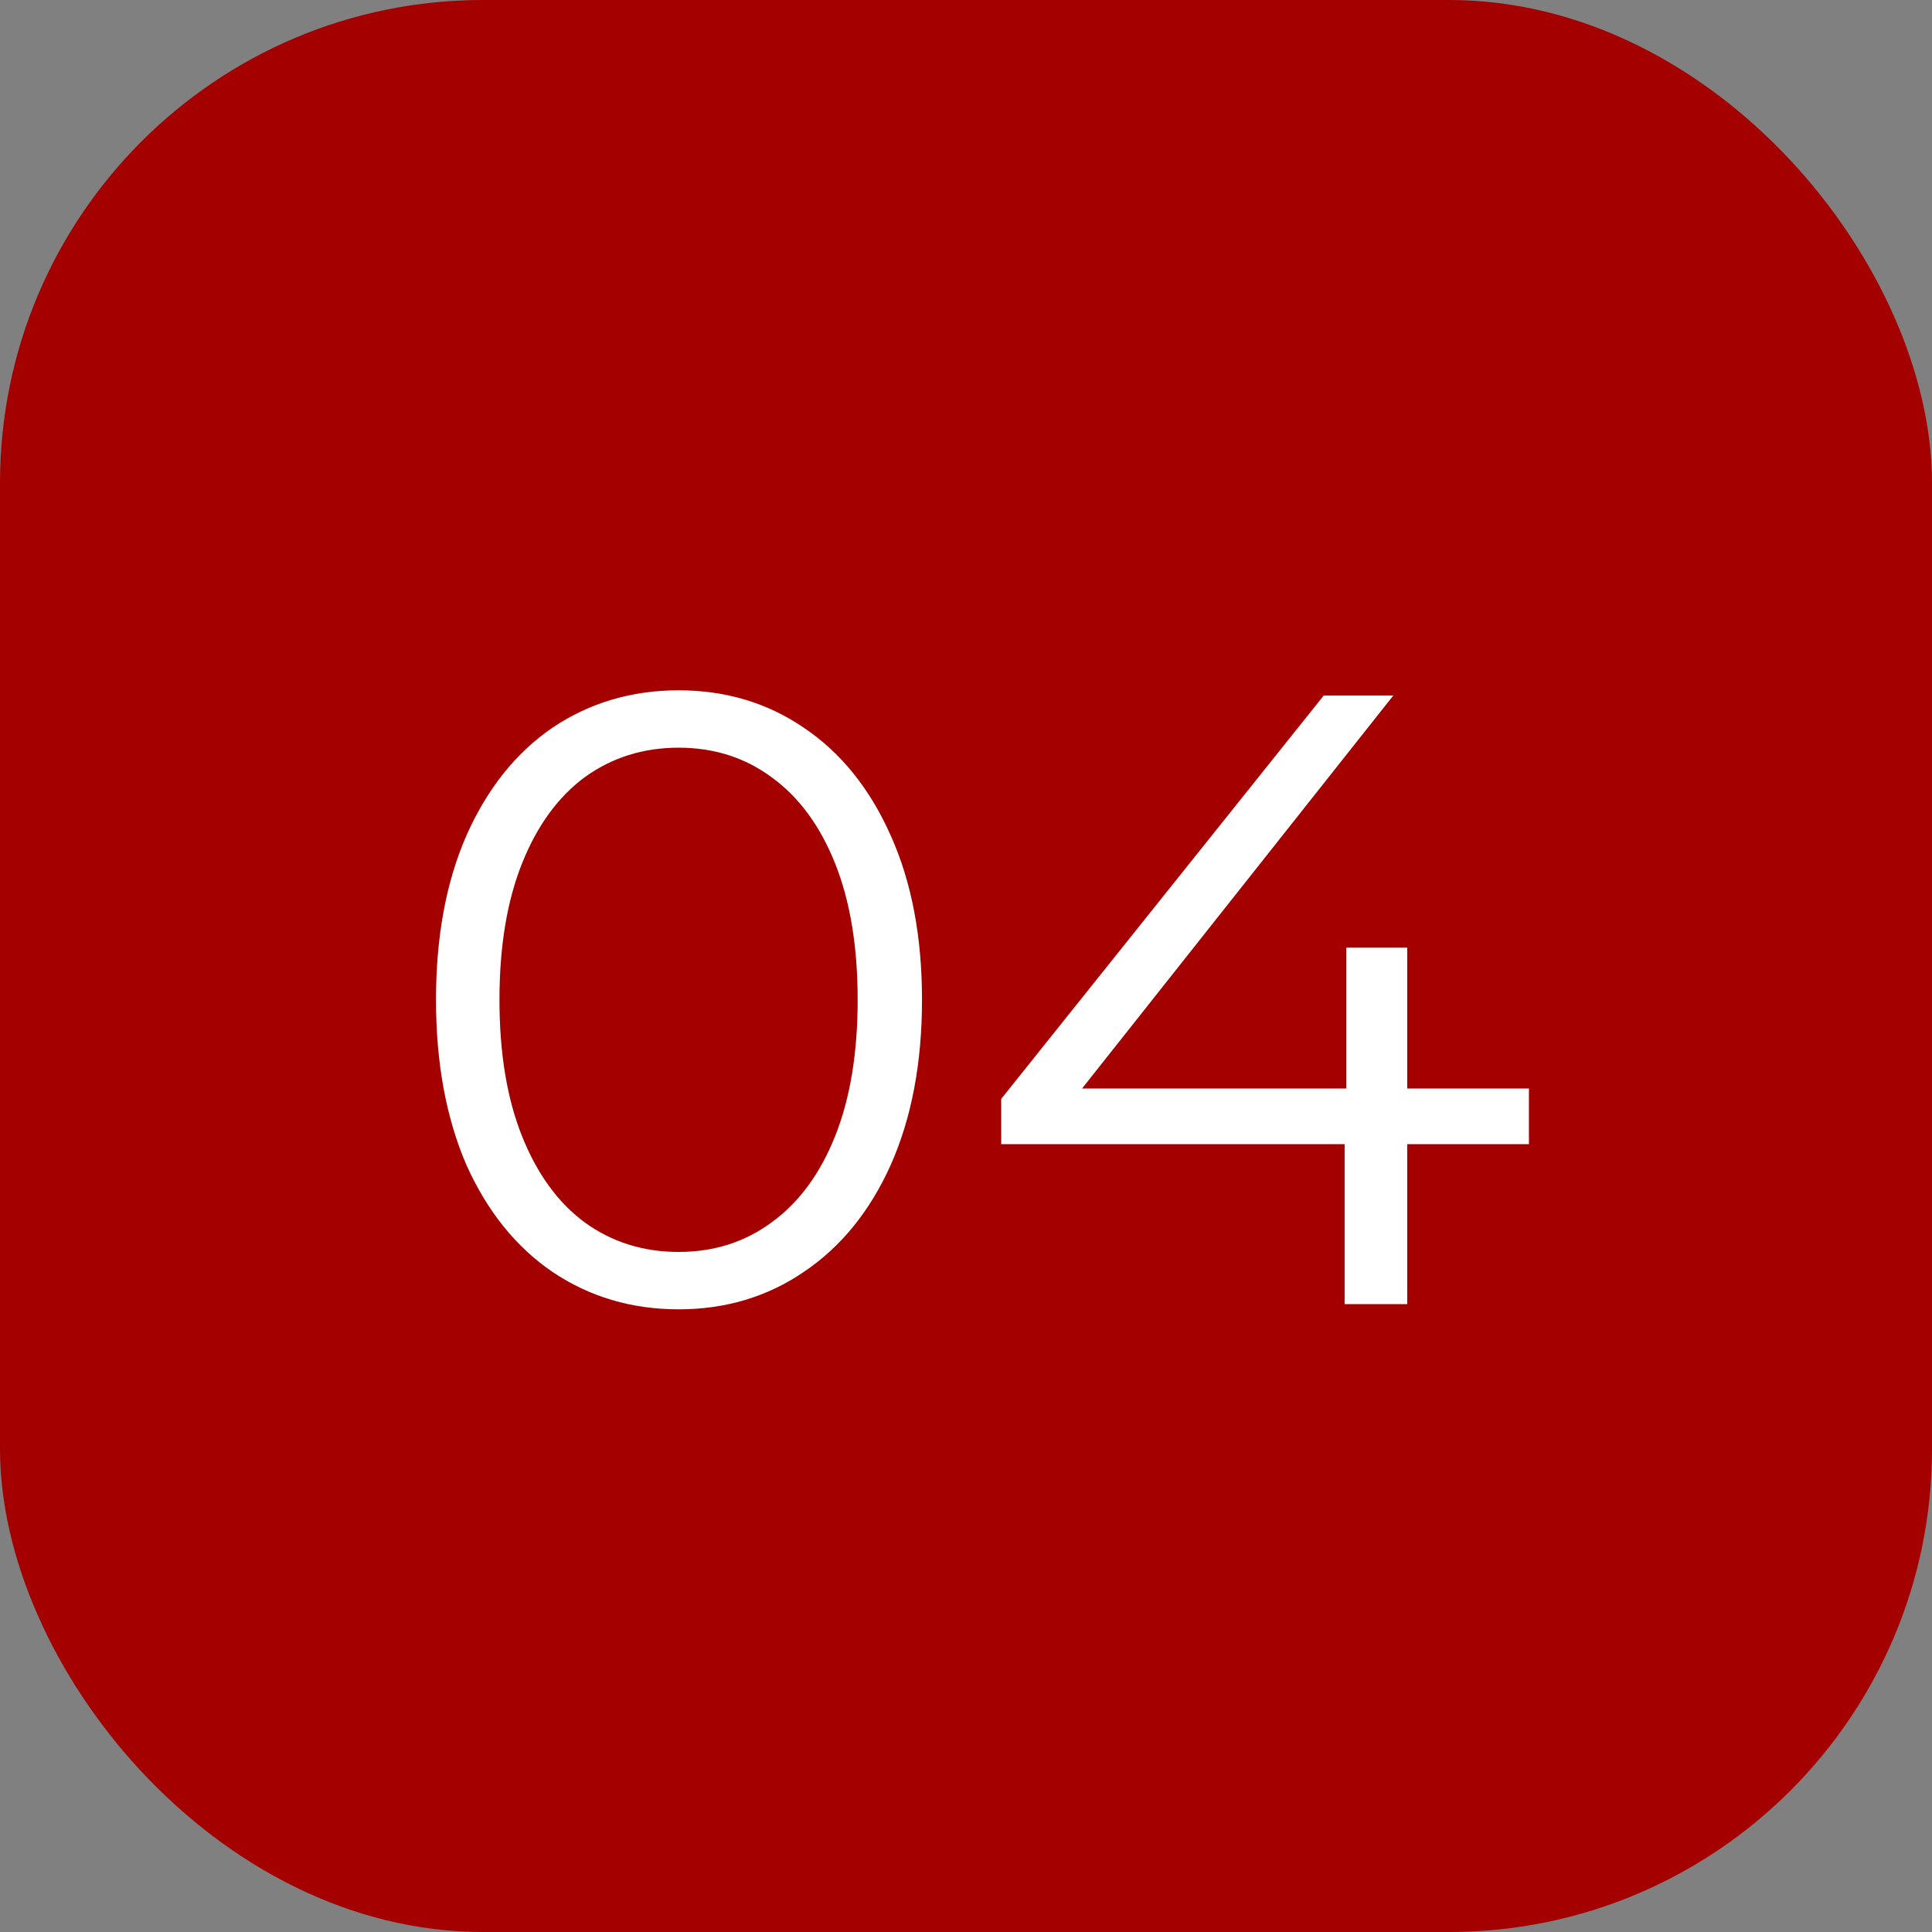
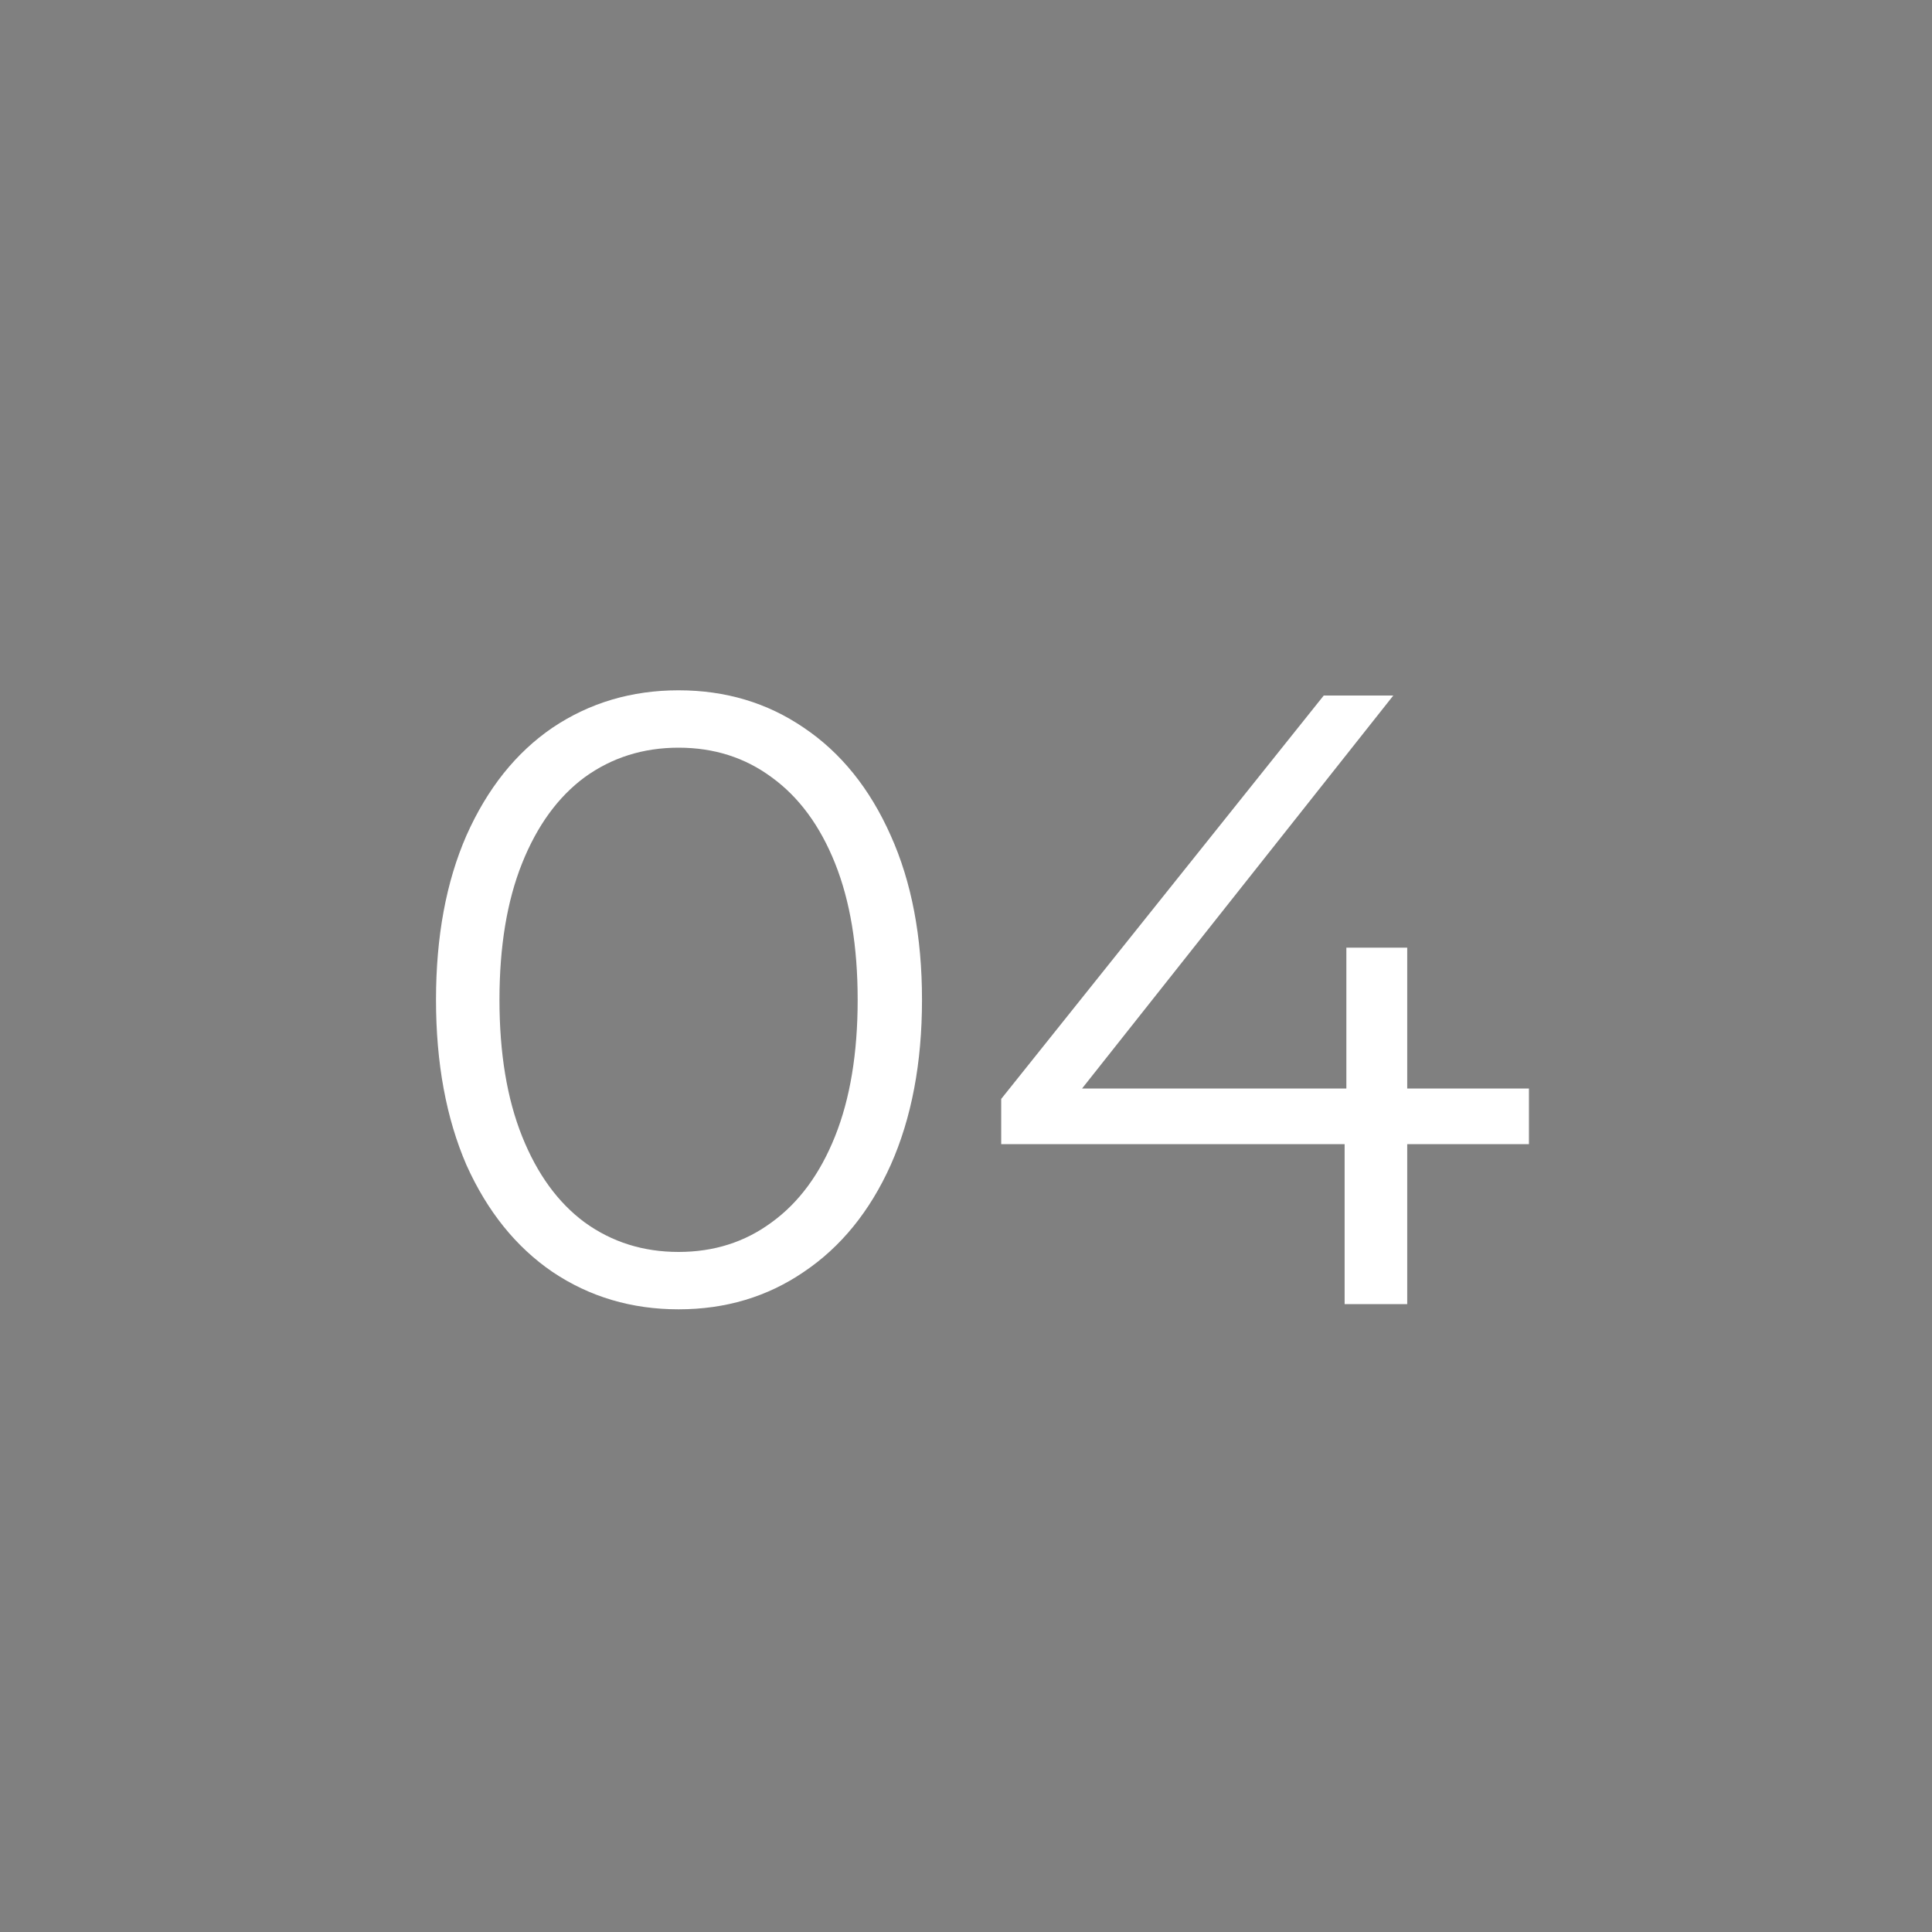
<svg xmlns="http://www.w3.org/2000/svg" width="40" height="40" viewBox="0 0 40 40" fill="none">
  <rect x="0" y="0" width="40" height="40" fill="#808080" stroke="none" />
-   <rect width="40" height="40" rx="10" fill="#A40000" />
  <path d="M14.049 27.108C13.077 27.108 12.207 26.85 11.439 26.334C10.683 25.818 10.089 25.08 9.657 24.12C9.237 23.148 9.027 22.008 9.027 20.7C9.027 19.392 9.237 18.258 9.657 17.298C10.089 16.326 10.683 15.582 11.439 15.066C12.207 14.55 13.077 14.292 14.049 14.292C15.021 14.292 15.885 14.55 16.641 15.066C17.409 15.582 18.009 16.326 18.441 17.298C18.873 18.258 19.089 19.392 19.089 20.7C19.089 22.008 18.873 23.148 18.441 24.12C18.009 25.08 17.409 25.818 16.641 26.334C15.885 26.85 15.021 27.108 14.049 27.108ZM14.049 25.92C14.781 25.92 15.423 25.716 15.975 25.308C16.539 24.9 16.977 24.306 17.289 23.526C17.601 22.746 17.757 21.804 17.757 20.7C17.757 19.596 17.601 18.654 17.289 17.874C16.977 17.094 16.539 16.5 15.975 16.092C15.423 15.684 14.781 15.48 14.049 15.48C13.317 15.48 12.669 15.684 12.105 16.092C11.553 16.5 11.121 17.094 10.809 17.874C10.497 18.654 10.341 19.596 10.341 20.7C10.341 21.804 10.497 22.746 10.809 23.526C11.121 24.306 11.553 24.9 12.105 25.308C12.669 25.716 13.317 25.92 14.049 25.92ZM31.655 23.688H29.135V27H27.839V23.688H20.729V22.752L27.407 14.4H28.847L22.403 22.536H27.875V19.62H29.135V22.536H31.655V23.688Z" fill="white" />
</svg>